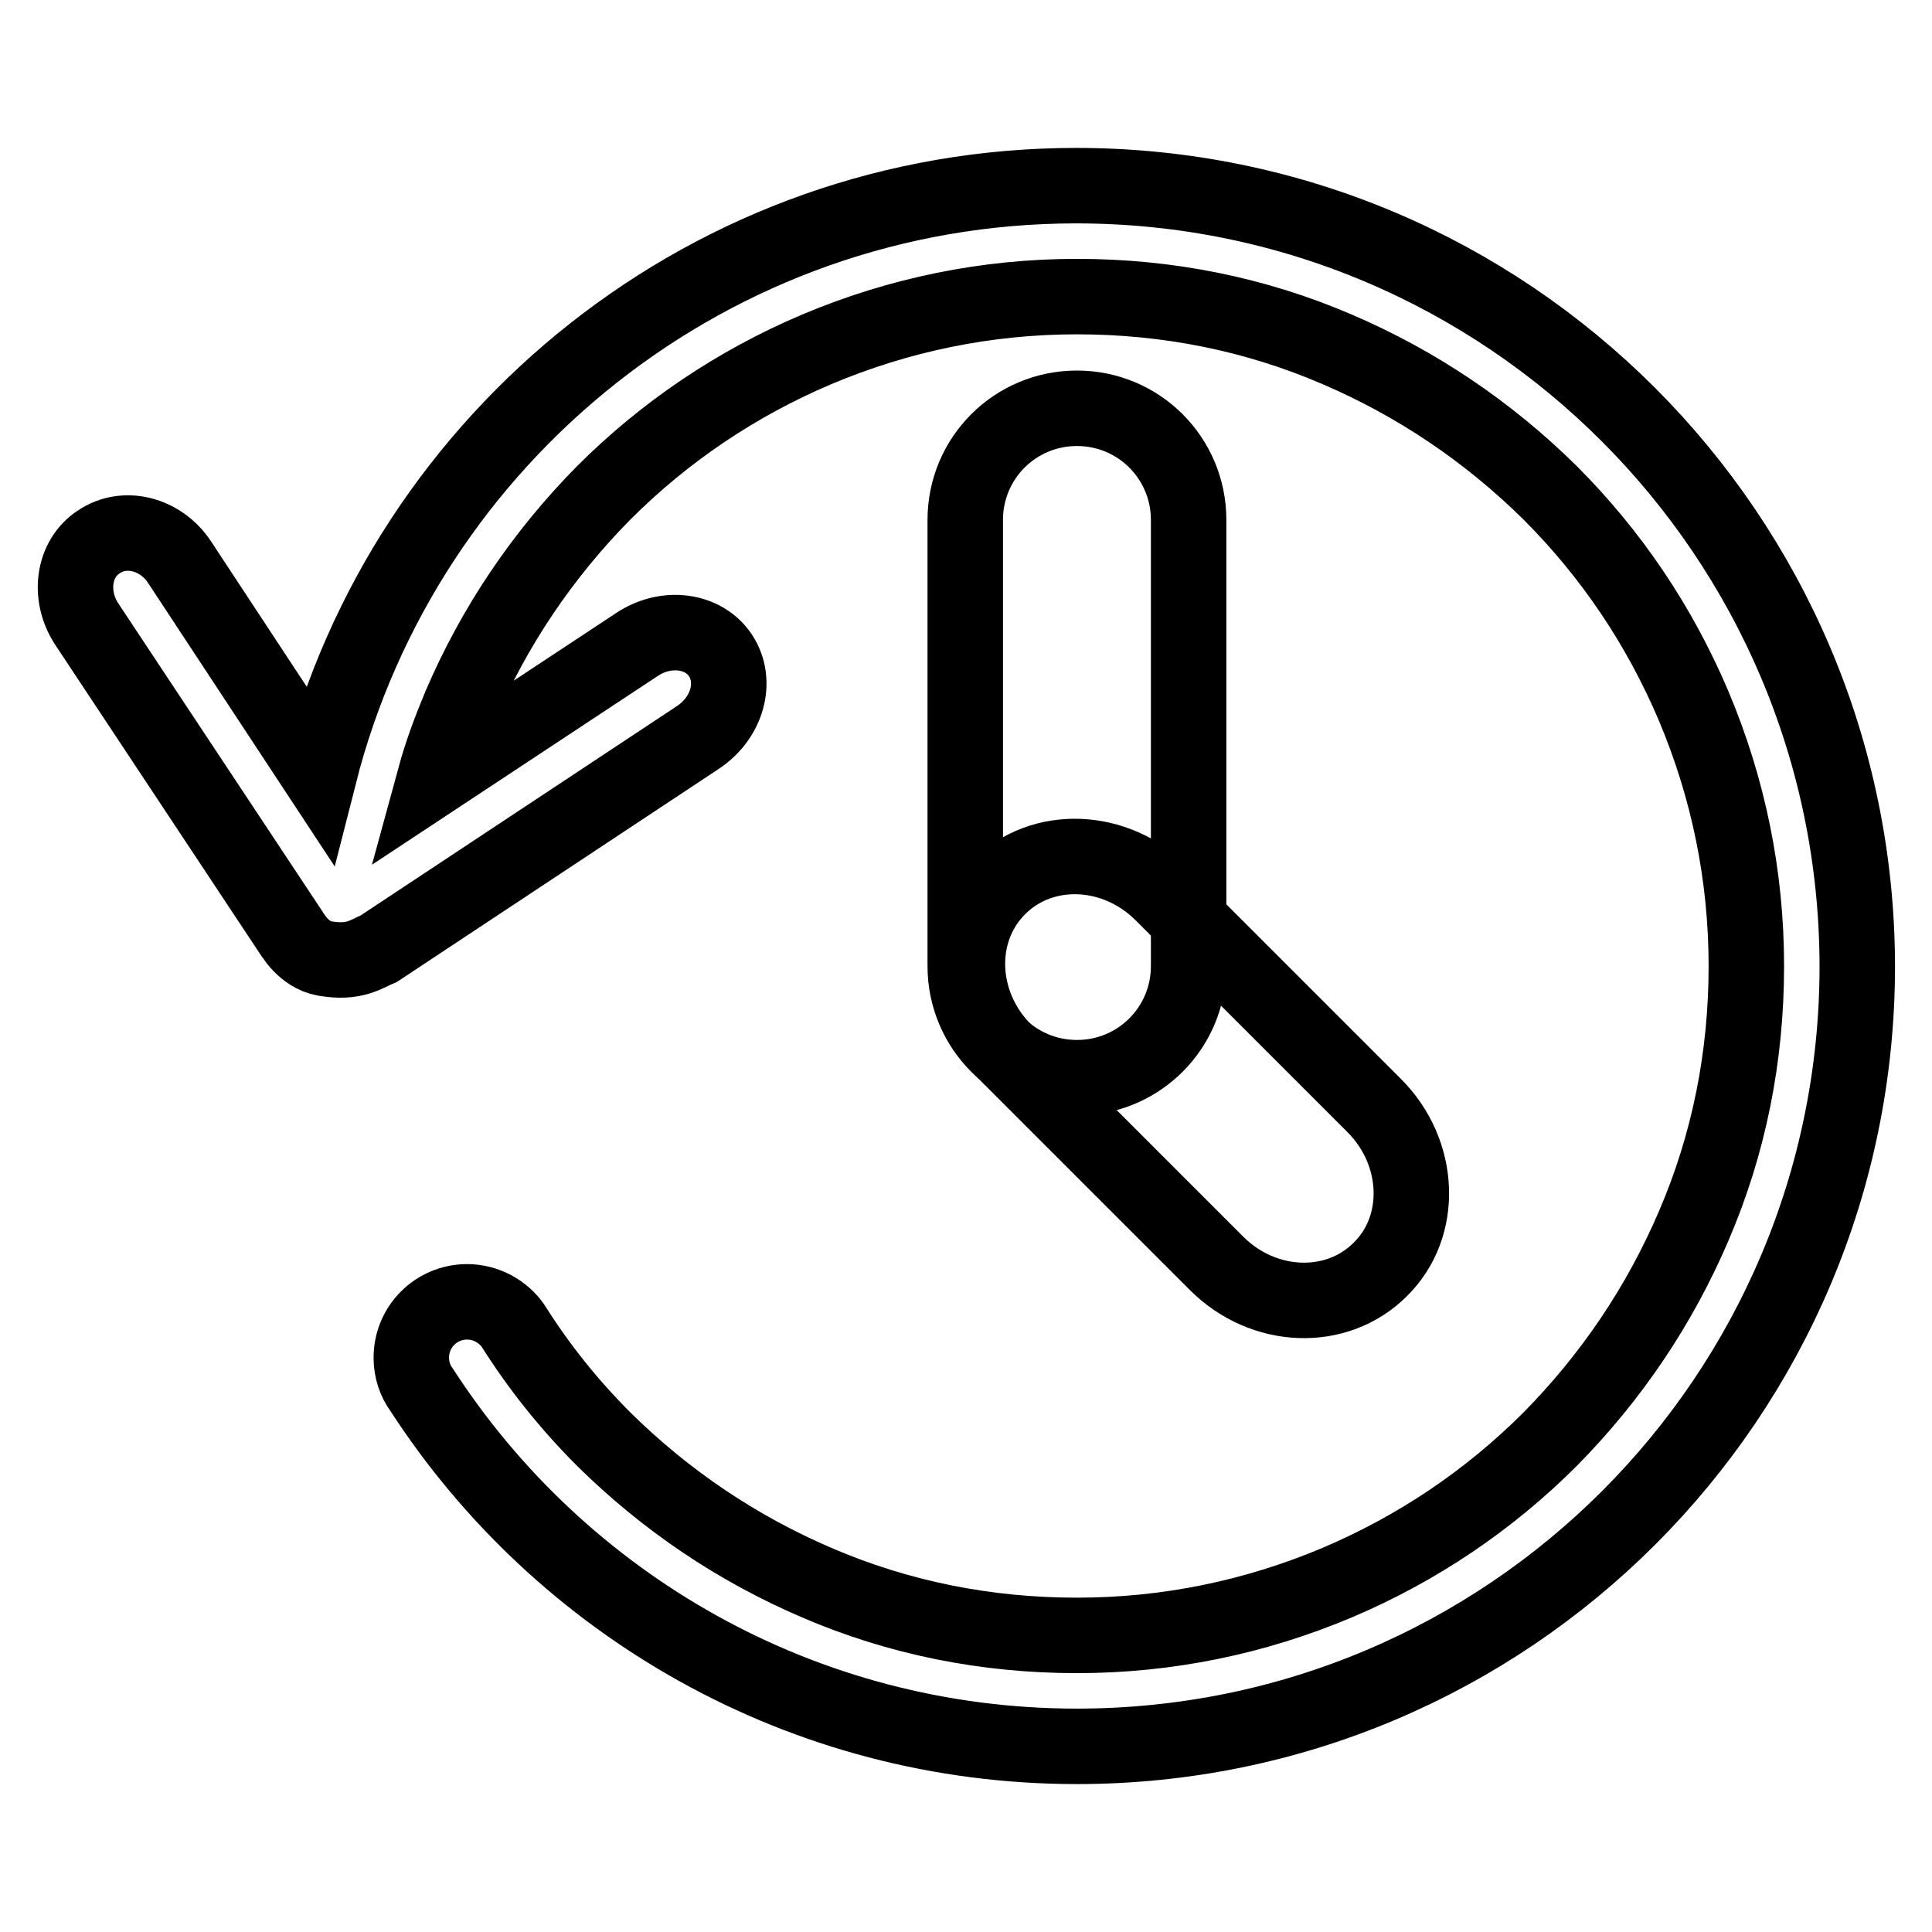
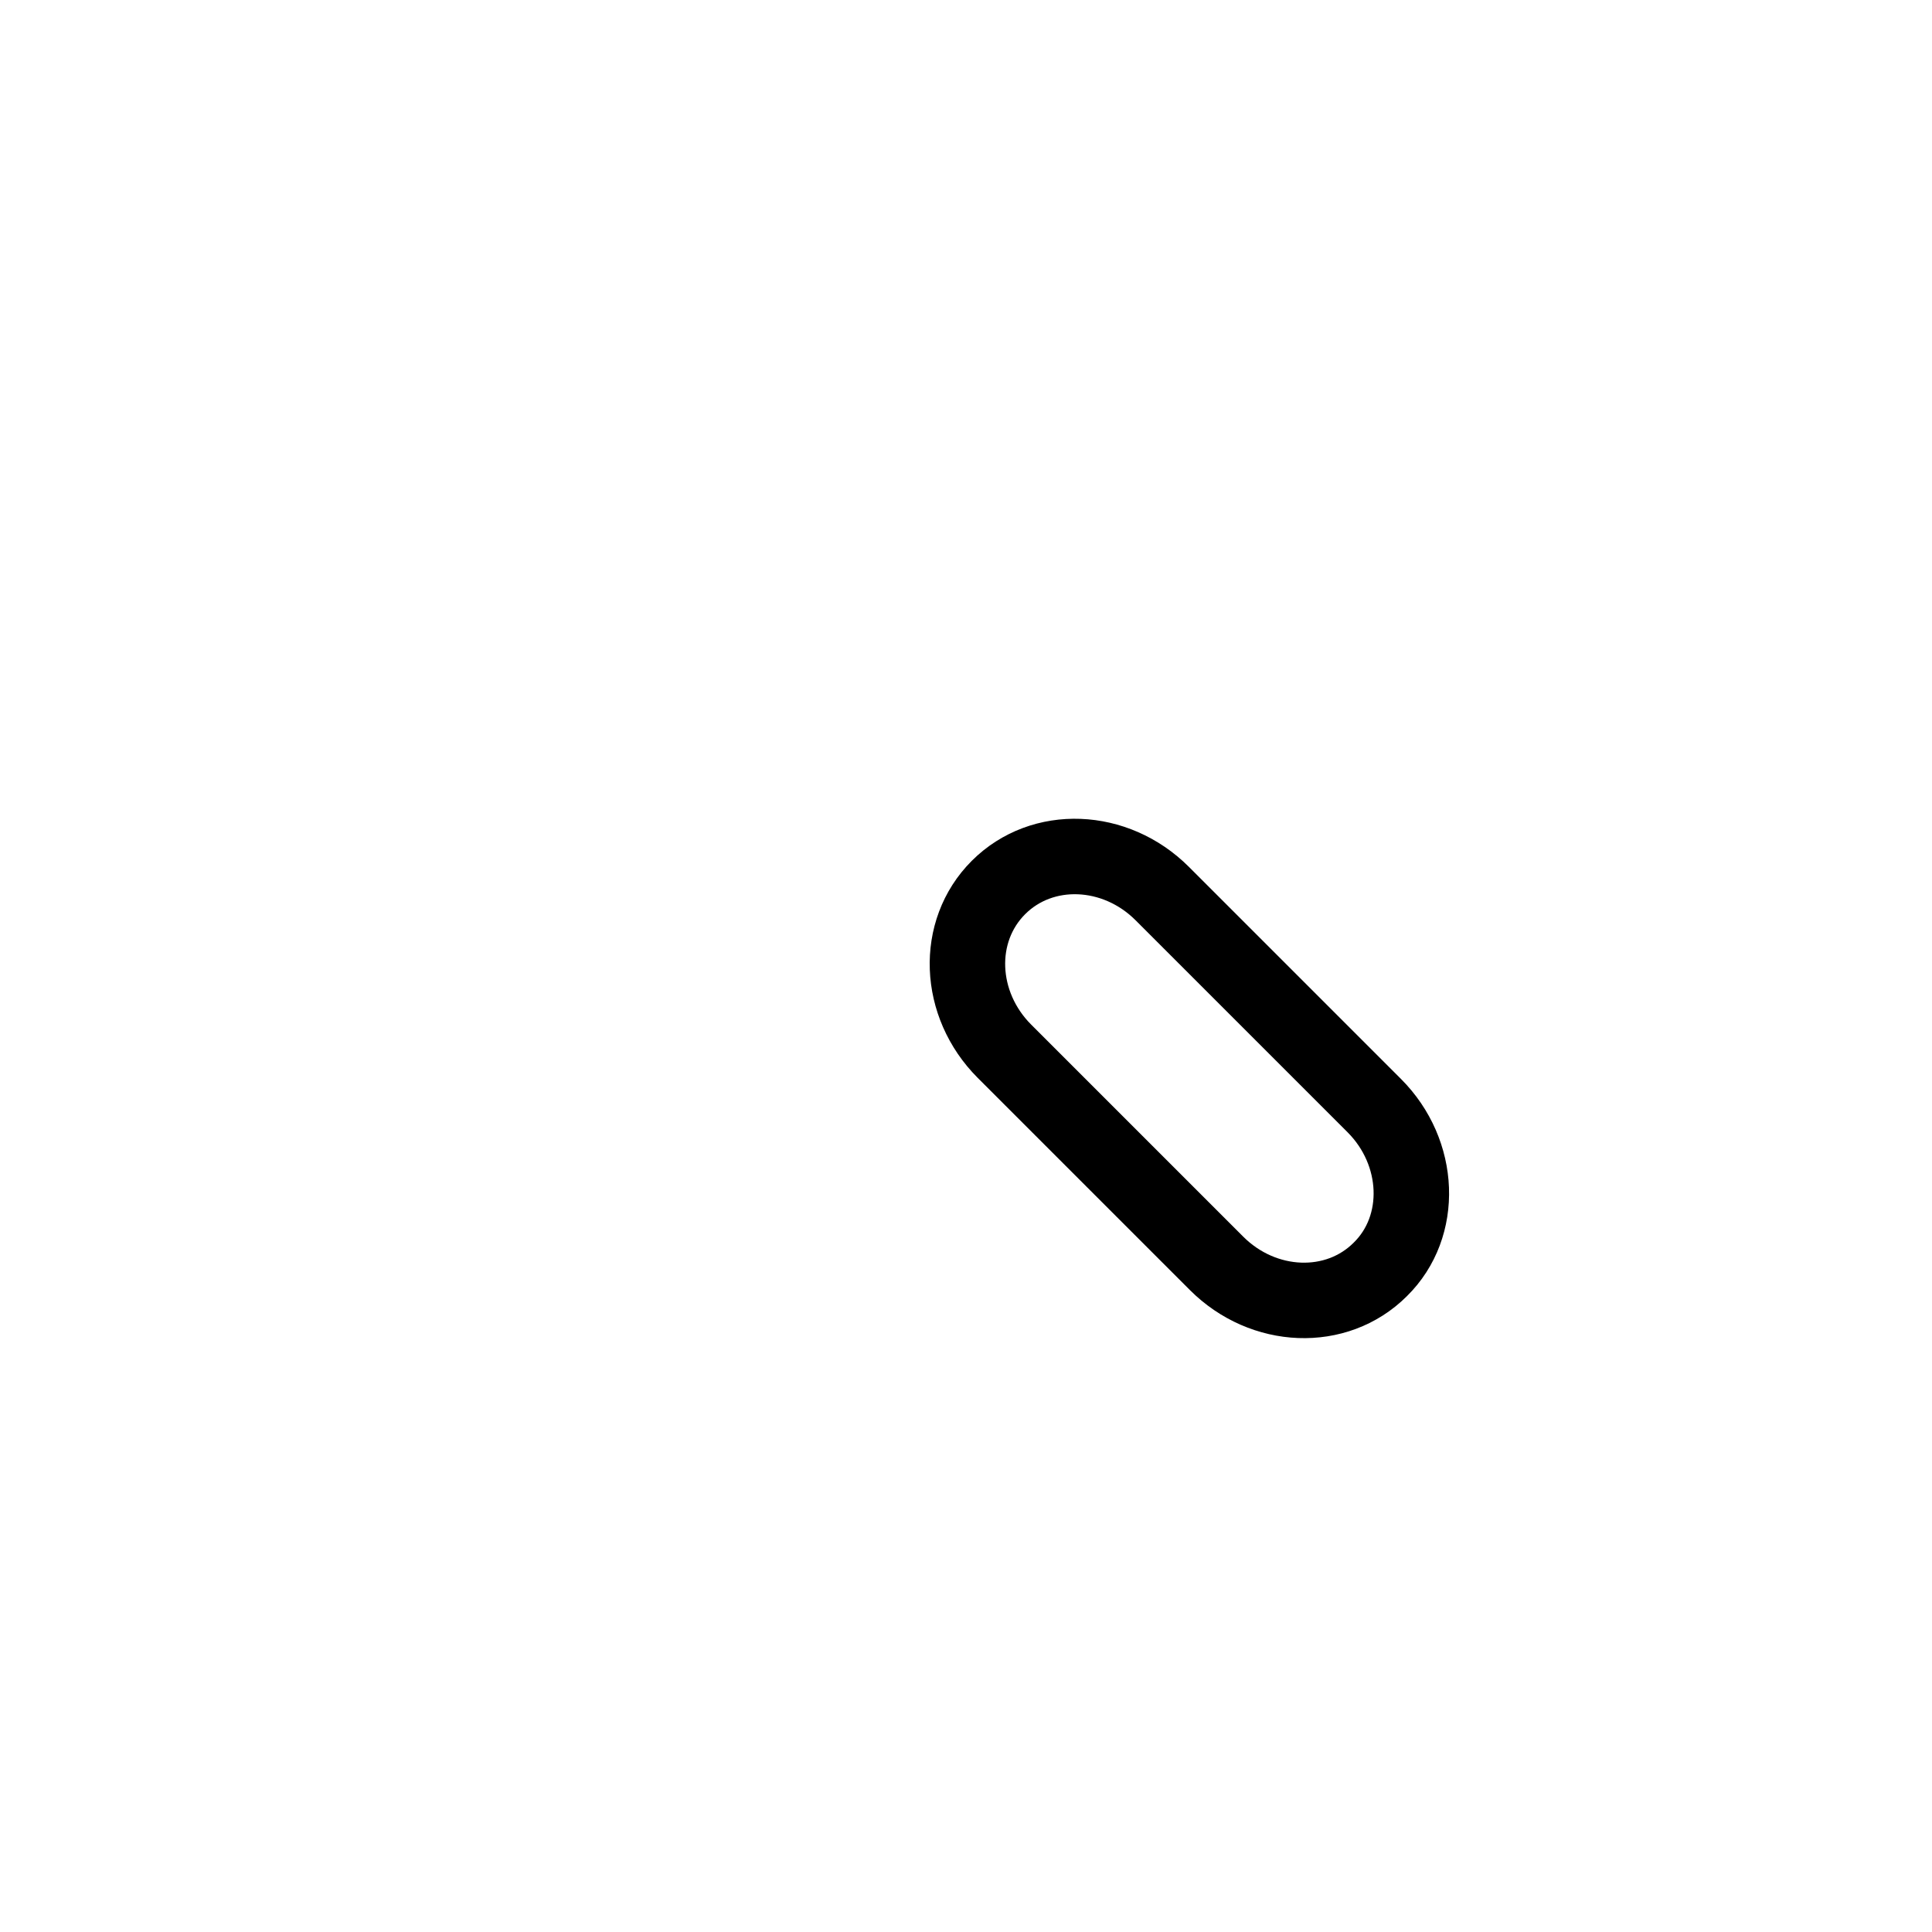
<svg xmlns="http://www.w3.org/2000/svg" version="1.1" x="0px" y="0px" viewBox="0 0 256 256" enable-background="new 0 0 256 256" xml:space="preserve">
  <g>
    <g>
-       <path stroke-width="10" fill-opacity="0" stroke="#000000" d="M142.6,24.6c-48.3,0-88.9,33.2-100.3,78L23.8,74.5c-2.5-3.8-7.3-5-10.7-2.7C9.7,74,9,78.9,11.5,82.7l27.1,40.9c0.1,0.1,1.6,2.9,4.4,3.4c4,0.7,5.5-0.6,7.2-1.3l42.3-28c3.9-2.6,5.2-7.4,3-10.8c-2.2-3.4-7.2-4.1-11.1-1.5l-26.8,17.7c0.9-3.3,2.1-6.5,3.4-9.6c4.5-10.5,10.9-20,19-28.2c8.1-8.1,17.6-14.5,28.2-19c10.9-4.6,22.5-7,34.5-7s23.6,2.3,34.5,7c10.5,4.5,20,10.9,28.2,19c8.1,8.1,14.5,17.6,19,28.2c4.6,10.9,7,22.5,7,34.5s-2.3,23.6-7,34.5c-4.5,10.5-10.9,20-19,28.2c-8.1,8.1-17.6,14.5-28.2,19c-10.9,4.6-22.5,7-34.5,7s-23.6-2.3-34.5-7c-10.5-4.5-20-10.9-28.2-19c-4.6-4.6-8.6-9.6-12-15l0,0c-1.3-1.9-3.6-3.2-6.1-3.2c-4.1,0-7.4,3.3-7.4,7.4c0,1.6,0.5,3.1,1.4,4.3c18.4,28.4,50.4,47.2,86.8,47.2c57.1,0,103.4-46.3,103.4-103.4C246,70.9,199.7,24.6,142.6,24.6z" />
      <path stroke-width="10" fill-opacity="0" stroke="#000000" d="M182.9,168.2c-5.8,5.8-15.5,5.4-21.7-0.8l-28.1-28.1c-6.2-6.2-6.6-15.9-0.8-21.7l0,0c5.8-5.8,15.5-5.4,21.7,0.8l28.1,28.1C188.3,152.7,188.7,162.5,182.9,168.2L182.9,168.2z" />
-       <path stroke-width="10" fill-opacity="0" stroke="#000000" d="M157.5,128c0,8.2-6.6,14.8-14.8,14.8l0,0c-8.2,0-14.8-6.6-14.8-14.8V68.9c0-8.2,6.6-14.8,14.8-14.8l0,0c8.2,0,14.8,6.6,14.8,14.8V128z" />
    </g>
  </g>
</svg>